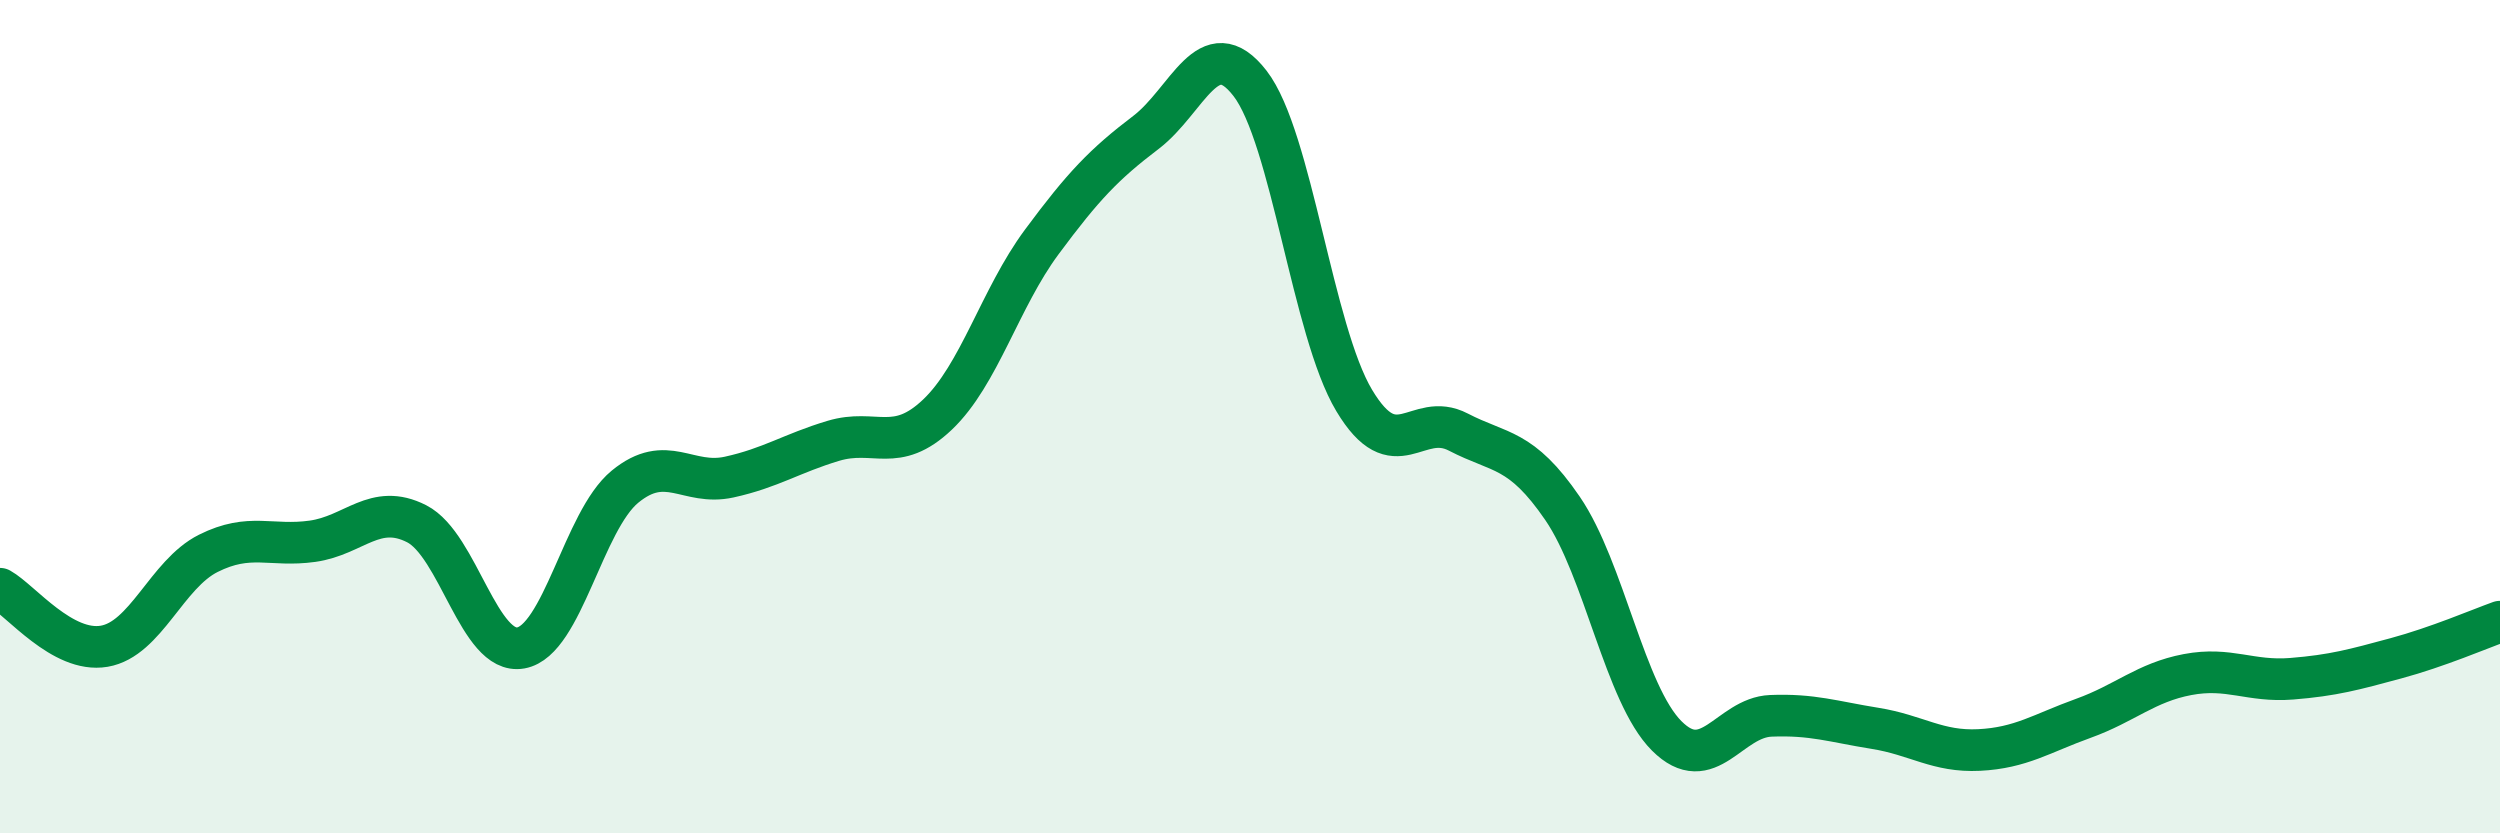
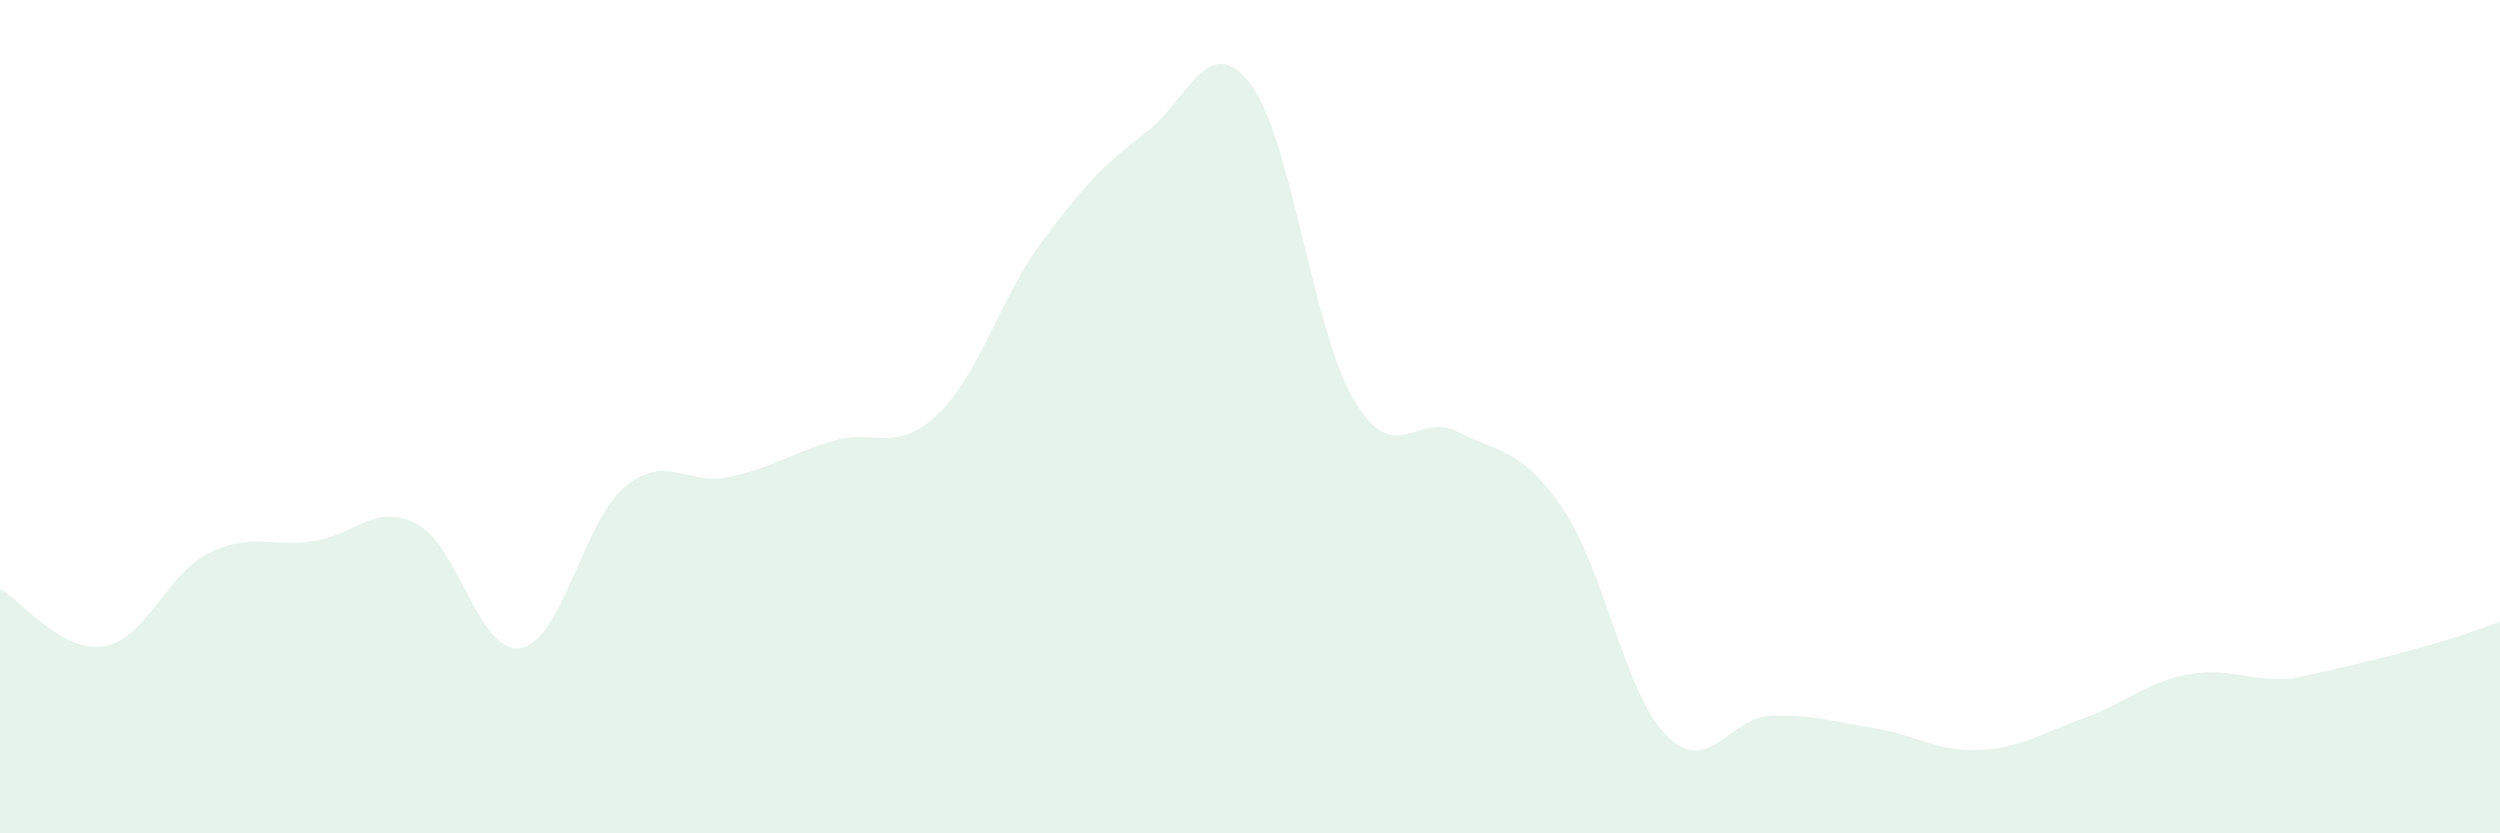
<svg xmlns="http://www.w3.org/2000/svg" width="60" height="20" viewBox="0 0 60 20">
-   <path d="M 0,14.13 C 0.5,14.41 1.5,15.68 2.5,15.51 C 3.5,15.34 4,13.78 5,13.28 C 6,12.78 6.5,13.13 7.5,12.99 C 8.5,12.85 9,12.06 10,12.57 C 11,13.08 11.5,15.73 12.5,15.55 C 13.5,15.37 14,12.5 15,11.68 C 16,10.86 16.5,11.67 17.5,11.45 C 18.5,11.23 19,10.88 20,10.58 C 21,10.28 21.5,10.9 22.5,9.95 C 23.5,9 24,7.16 25,5.81 C 26,4.46 26.5,3.94 27.5,3.18 C 28.5,2.42 29,0.71 30,2 C 31,3.29 31.5,7.94 32.5,9.61 C 33.5,11.28 34,9.85 35,10.37 C 36,10.89 36.5,10.74 37.5,12.2 C 38.5,13.66 39,16.66 40,17.66 C 41,18.66 41.5,17.22 42.5,17.18 C 43.5,17.14 44,17.32 45,17.48 C 46,17.64 46.5,18.05 47.5,18 C 48.5,17.95 49,17.6 50,17.24 C 51,16.88 51.5,16.38 52.5,16.19 C 53.5,16 54,16.37 55,16.29 C 56,16.21 56.5,16.07 57.5,15.8 C 58.5,15.53 59.5,15.1 60,14.92L60 20L0 20Z" fill="#008740" opacity="0.1" stroke-linecap="round" stroke-linejoin="round" />
-   <path d="M 0,14.13 C 0.5,14.41 1.5,15.68 2.5,15.51 C 3.5,15.34 4,13.78 5,13.28 C 6,12.78 6.5,13.13 7.5,12.99 C 8.5,12.85 9,12.06 10,12.57 C 11,13.08 11.5,15.73 12.5,15.55 C 13.5,15.37 14,12.5 15,11.68 C 16,10.86 16.5,11.67 17.5,11.45 C 18.5,11.23 19,10.88 20,10.58 C 21,10.28 21.5,10.9 22.5,9.95 C 23.5,9 24,7.16 25,5.81 C 26,4.46 26.5,3.94 27.5,3.18 C 28.5,2.42 29,0.71 30,2 C 31,3.29 31.5,7.94 32.5,9.61 C 33.5,11.28 34,9.85 35,10.37 C 36,10.89 36.5,10.74 37.5,12.2 C 38.5,13.66 39,16.66 40,17.66 C 41,18.66 41.5,17.22 42.5,17.18 C 43.5,17.14 44,17.32 45,17.48 C 46,17.64 46.5,18.05 47.5,18 C 48.5,17.95 49,17.6 50,17.24 C 51,16.88 51.5,16.38 52.5,16.19 C 53.5,16 54,16.37 55,16.29 C 56,16.21 56.5,16.07 57.5,15.8 C 58.5,15.53 59.5,15.1 60,14.92" stroke="#008740" stroke-width="1" fill="none" stroke-linecap="round" stroke-linejoin="round" />
+   <path d="M 0,14.13 C 0.5,14.41 1.5,15.68 2.5,15.51 C 3.5,15.34 4,13.78 5,13.28 C 6,12.78 6.5,13.13 7.5,12.99 C 8.5,12.85 9,12.06 10,12.57 C 11,13.08 11.5,15.73 12.5,15.55 C 13.5,15.37 14,12.5 15,11.68 C 16,10.86 16.5,11.67 17.5,11.45 C 18.5,11.23 19,10.88 20,10.58 C 21,10.28 21.5,10.9 22.5,9.95 C 23.5,9 24,7.16 25,5.81 C 26,4.46 26.5,3.94 27.5,3.18 C 28.5,2.42 29,0.71 30,2 C 31,3.29 31.5,7.94 32.5,9.61 C 33.5,11.28 34,9.85 35,10.37 C 36,10.89 36.5,10.74 37.5,12.2 C 38.5,13.66 39,16.66 40,17.66 C 41,18.66 41.5,17.22 42.5,17.18 C 43.5,17.14 44,17.32 45,17.48 C 46,17.64 46.5,18.05 47.5,18 C 48.5,17.95 49,17.6 50,17.24 C 51,16.88 51.5,16.38 52.5,16.19 C 53.5,16 54,16.37 55,16.29 C 58.5,15.53 59.5,15.1 60,14.92L60 20L0 20Z" fill="#008740" opacity="0.1" stroke-linecap="round" stroke-linejoin="round" />
</svg>